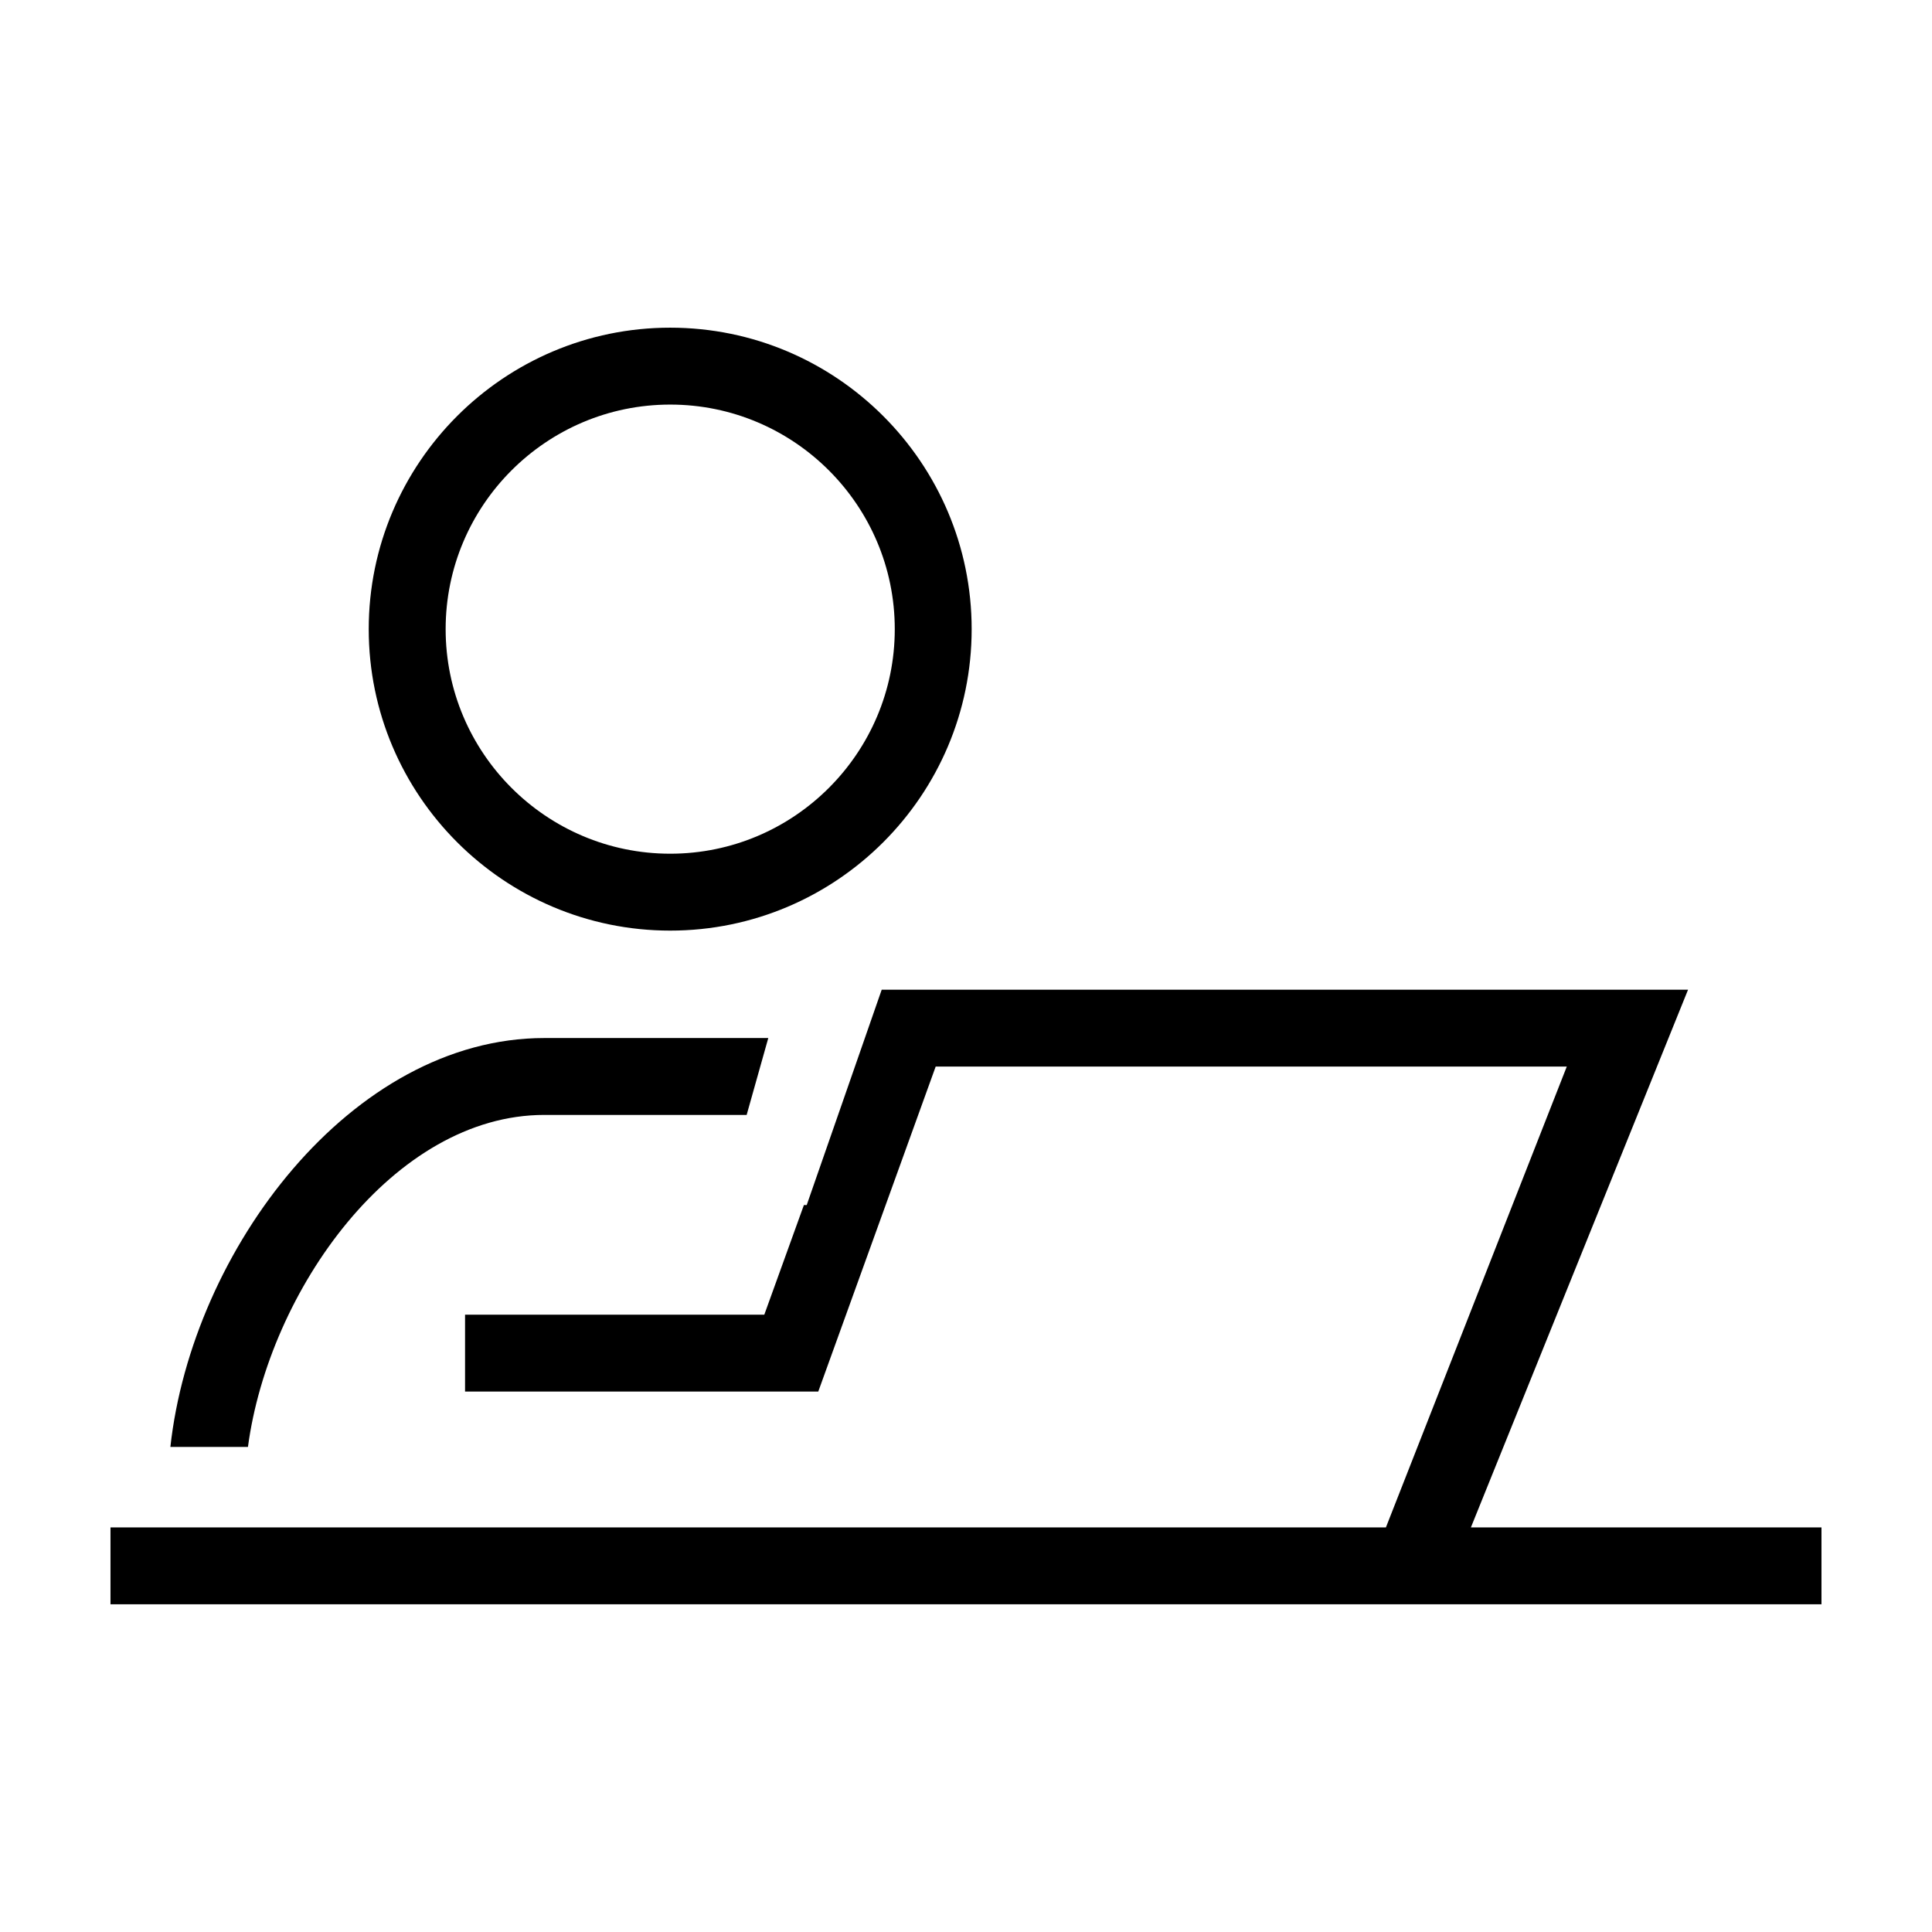
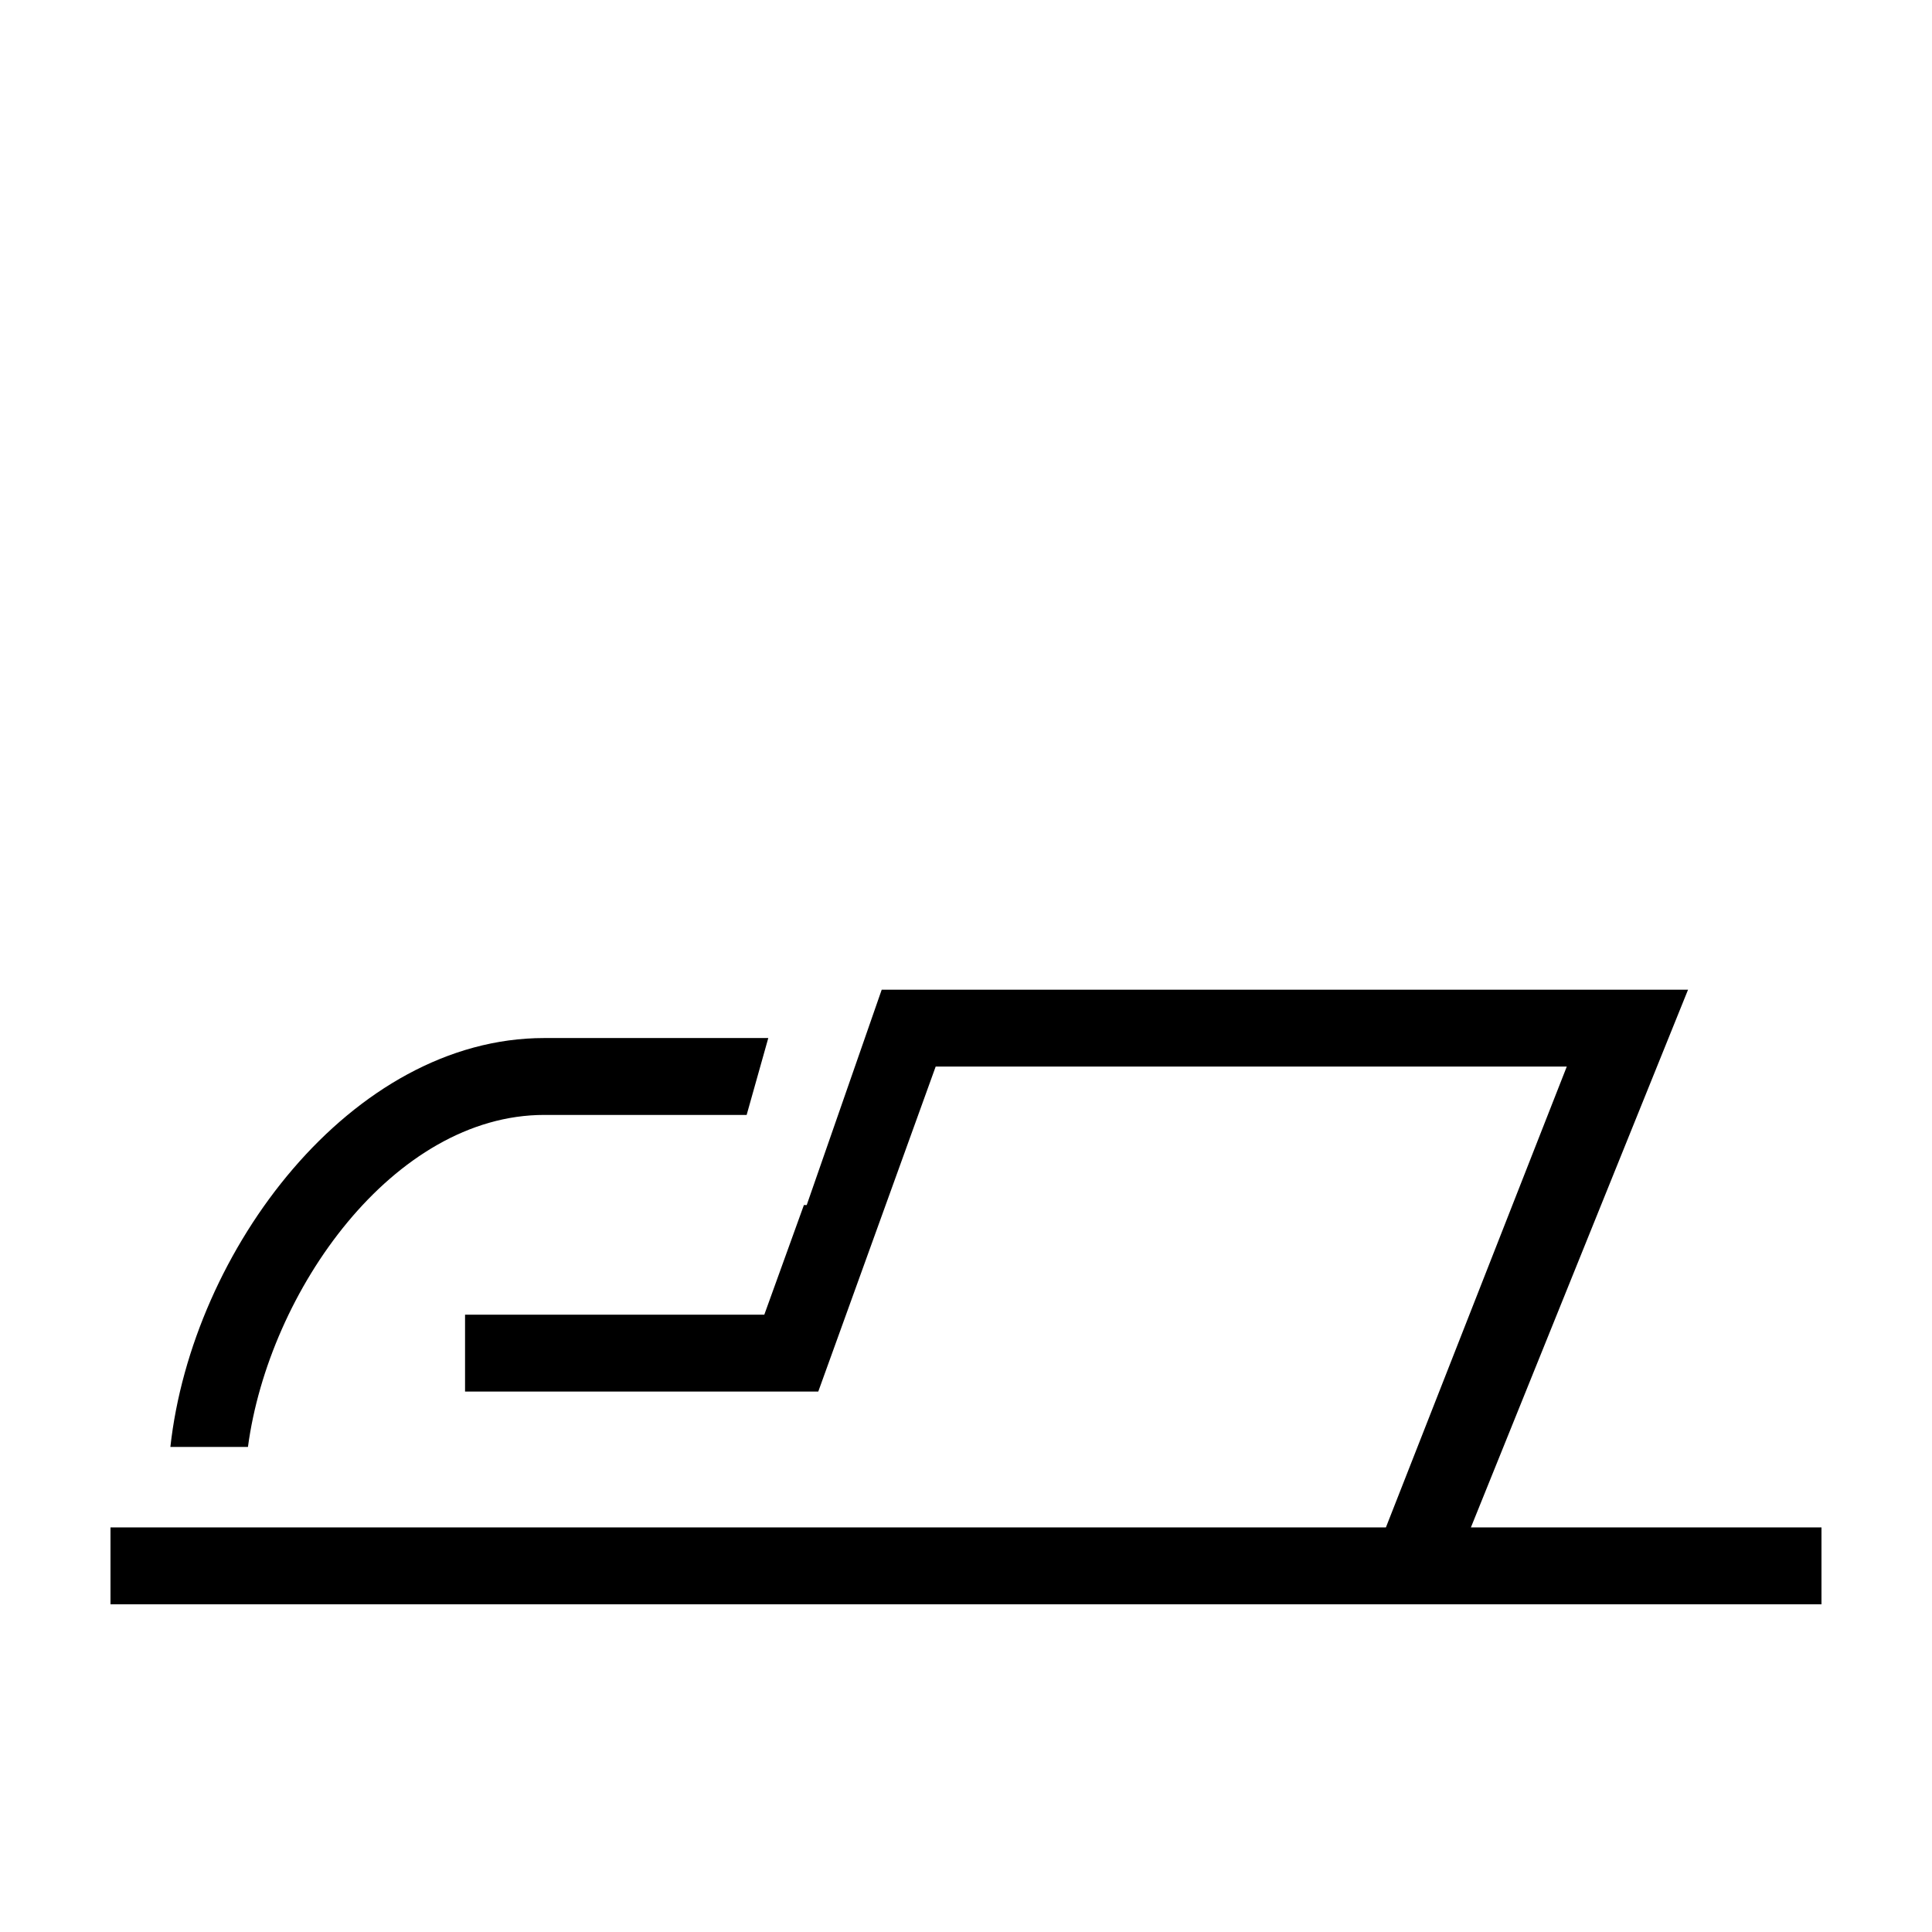
<svg xmlns="http://www.w3.org/2000/svg" fill="#000000" width="800px" height="800px" version="1.1" viewBox="144 144 512 512">
  <g>
-     <path d="m401.5 310.73c0-44.047-35.836-79.891-79.891-79.891s-79.891 35.836-79.891 79.891c0 44.055 35.836 79.891 79.891 79.891s79.891-35.836 79.891-79.891zm-139.4 0c0-32.812 26.695-59.512 59.512-59.512 32.812 0 59.512 26.695 59.512 59.512 0 32.812-26.695 59.512-59.512 59.512-32.816 0-59.512-26.695-59.512-59.512z" />
    <path d="m189.15 527.45h20.559c5.535-41.422 38.598-87.984 78.543-87.984h53.617l5.734-20.375h-59.348c-51.141 0-93.367 56.238-99.105 108.36z" />
    <path d="m591.35 406.28h-213.69l-19.875 57.074h-0.746l-10.492 29.051h-79.305v20.375h93.605l31.117-86.129h167.25l-47.934 122.13h-338v20.375h453.43v-20.375h-92.906z" />
  </g>
</svg>